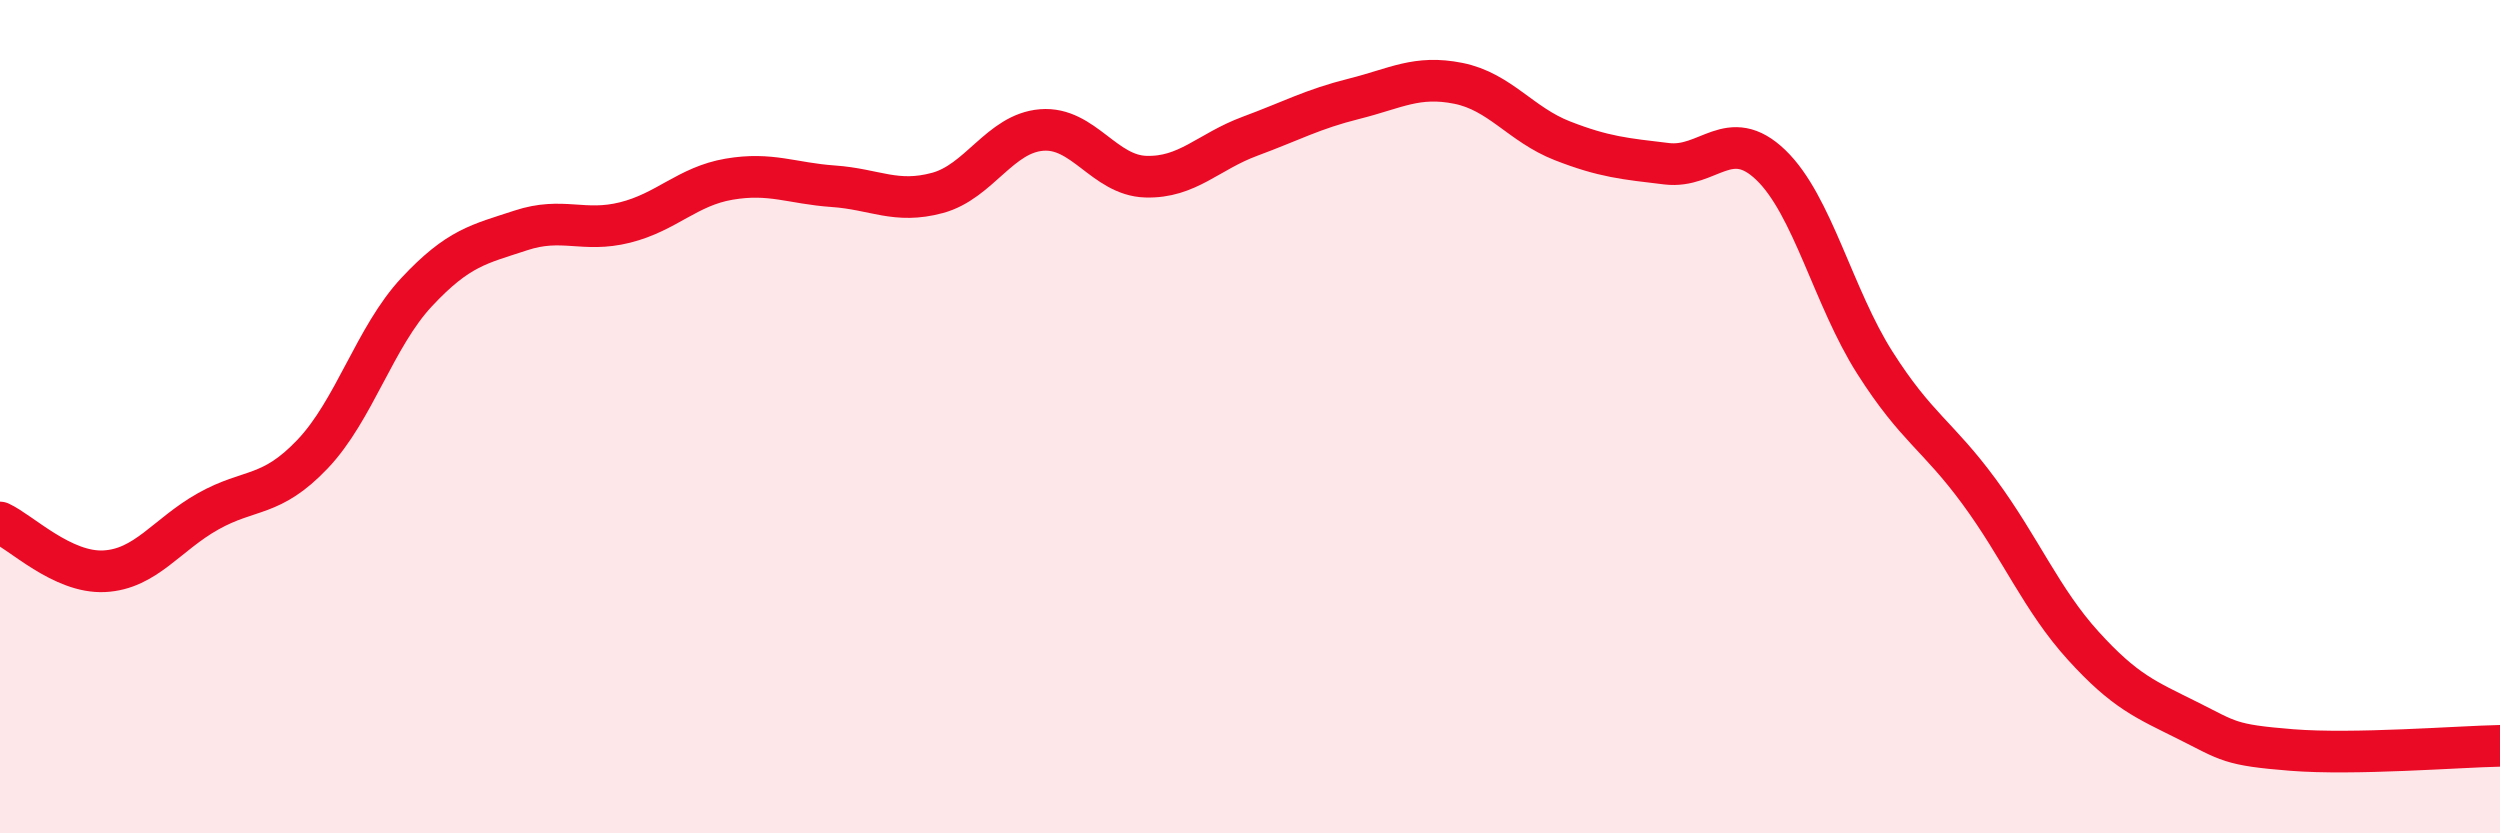
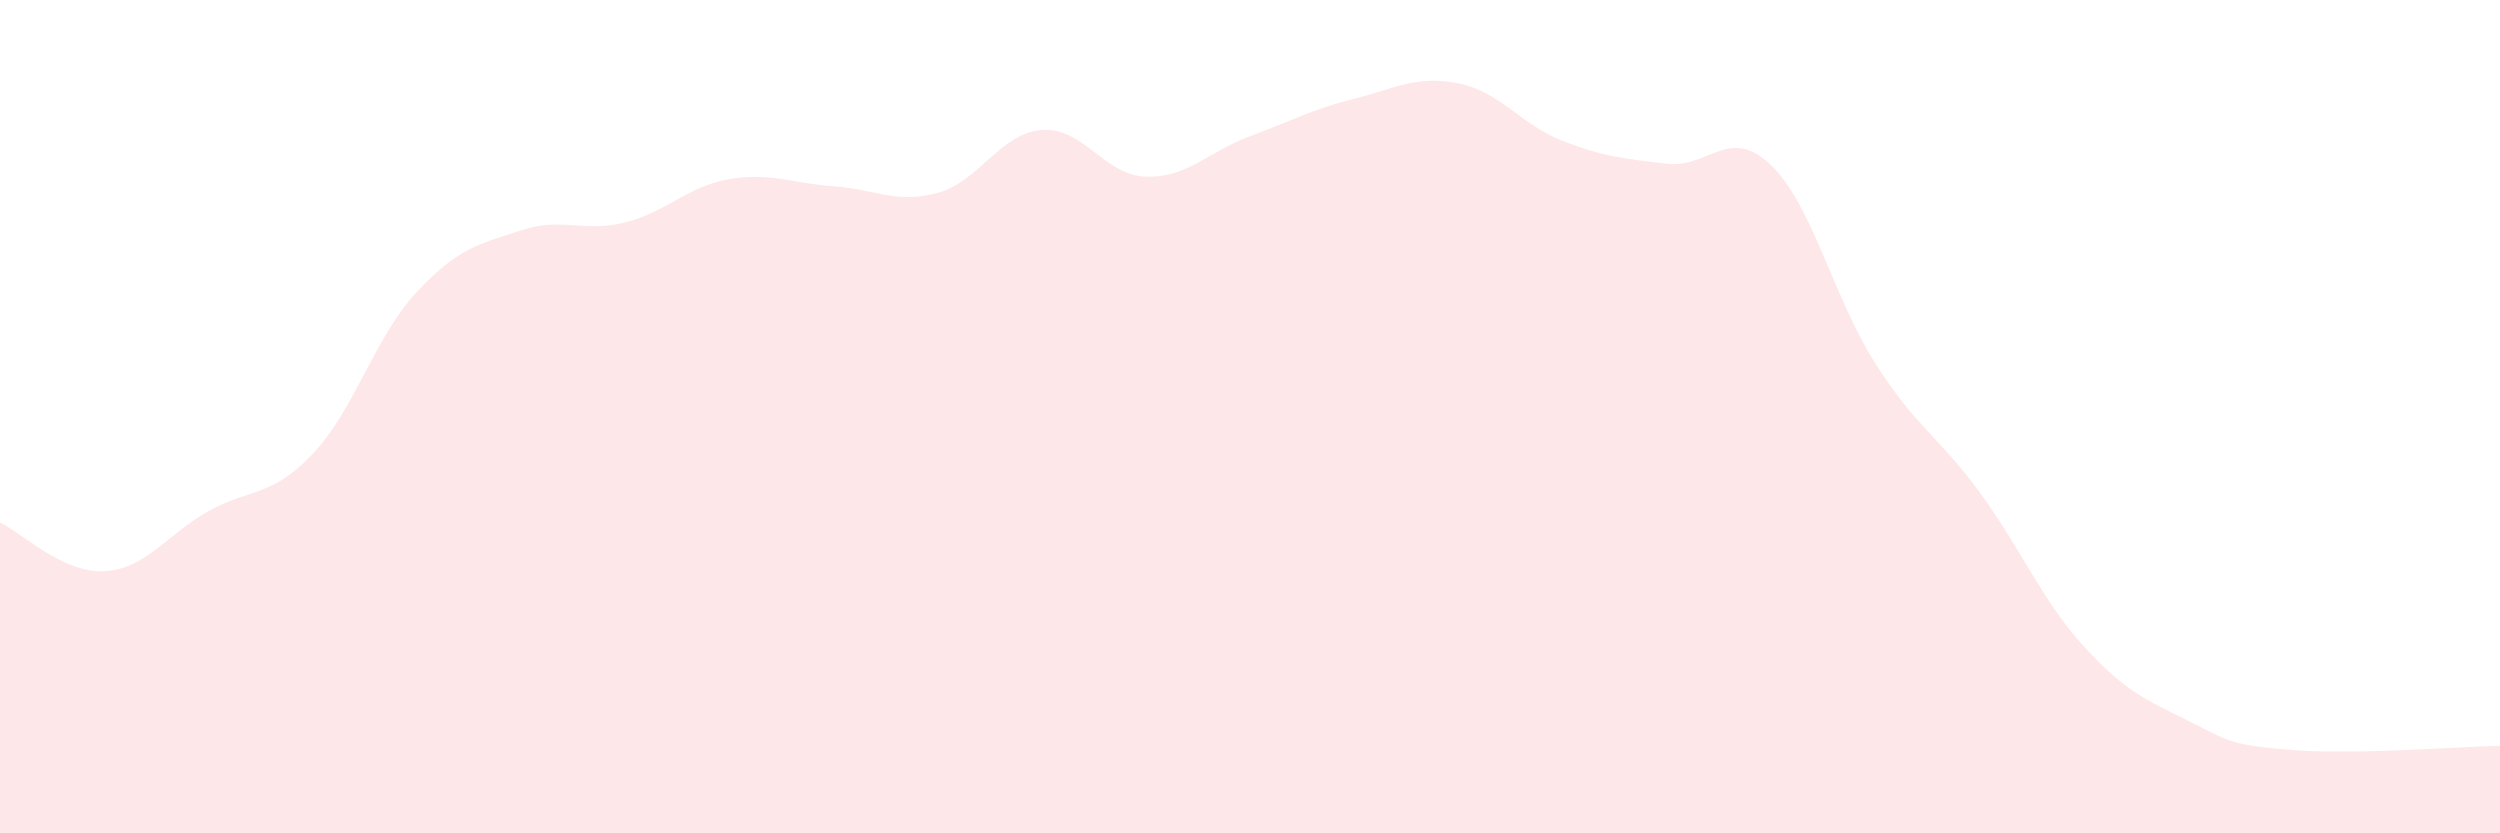
<svg xmlns="http://www.w3.org/2000/svg" width="60" height="20" viewBox="0 0 60 20">
  <path d="M 0,12.54 C 0.5,12.77 1.5,13.76 2.5,13.71 C 3.5,13.66 4,12.83 5,12.27 C 6,11.71 6.5,11.95 7.5,10.9 C 8.5,9.85 9,8.08 10,7.01 C 11,5.94 11.5,5.86 12.5,5.53 C 13.5,5.2 14,5.59 15,5.34 C 16,5.09 16.5,4.47 17.5,4.3 C 18.5,4.13 19,4.4 20,4.47 C 21,4.54 21.5,4.9 22.5,4.63 C 23.5,4.36 24,3.2 25,3.12 C 26,3.04 26.5,4.21 27.5,4.24 C 28.5,4.27 29,3.64 30,3.27 C 31,2.9 31.5,2.62 32.5,2.37 C 33.5,2.12 34,1.8 35,2 C 36,2.2 36.5,2.99 37.5,3.38 C 38.5,3.77 39,3.81 40,3.93 C 41,4.05 41.5,3 42.5,3.96 C 43.5,4.92 44,7.14 45,8.71 C 46,10.28 46.5,10.44 47.5,11.8 C 48.5,13.16 49,14.4 50,15.5 C 51,16.6 51.5,16.79 52.5,17.29 C 53.5,17.79 53.5,17.88 55,18 C 56.5,18.12 59,17.92 60,17.9L60 20L0 20Z" fill="#EB0A25" opacity="0.1" stroke-linecap="round" stroke-linejoin="round" />
-   <path d="M 0,12.54 C 0.5,12.77 1.5,13.76 2.5,13.71 C 3.5,13.66 4,12.83 5,12.27 C 6,11.71 6.5,11.95 7.5,10.9 C 8.5,9.85 9,8.08 10,7.01 C 11,5.94 11.5,5.86 12.5,5.53 C 13.5,5.2 14,5.59 15,5.34 C 16,5.09 16.5,4.47 17.5,4.3 C 18.5,4.13 19,4.4 20,4.47 C 21,4.54 21.5,4.9 22.5,4.63 C 23.5,4.36 24,3.2 25,3.12 C 26,3.04 26.5,4.21 27.5,4.24 C 28.5,4.27 29,3.64 30,3.27 C 31,2.9 31.5,2.62 32.5,2.37 C 33.5,2.12 34,1.8 35,2 C 36,2.2 36.5,2.99 37.5,3.38 C 38.5,3.77 39,3.81 40,3.93 C 41,4.05 41.5,3 42.5,3.96 C 43.5,4.92 44,7.14 45,8.71 C 46,10.28 46.5,10.44 47.5,11.8 C 48.5,13.16 49,14.4 50,15.5 C 51,16.6 51.5,16.79 52.5,17.29 C 53.5,17.79 53.5,17.88 55,18 C 56.5,18.12 59,17.92 60,17.9" stroke="#EB0A25" stroke-width="1" fill="none" stroke-linecap="round" stroke-linejoin="round" />
</svg>